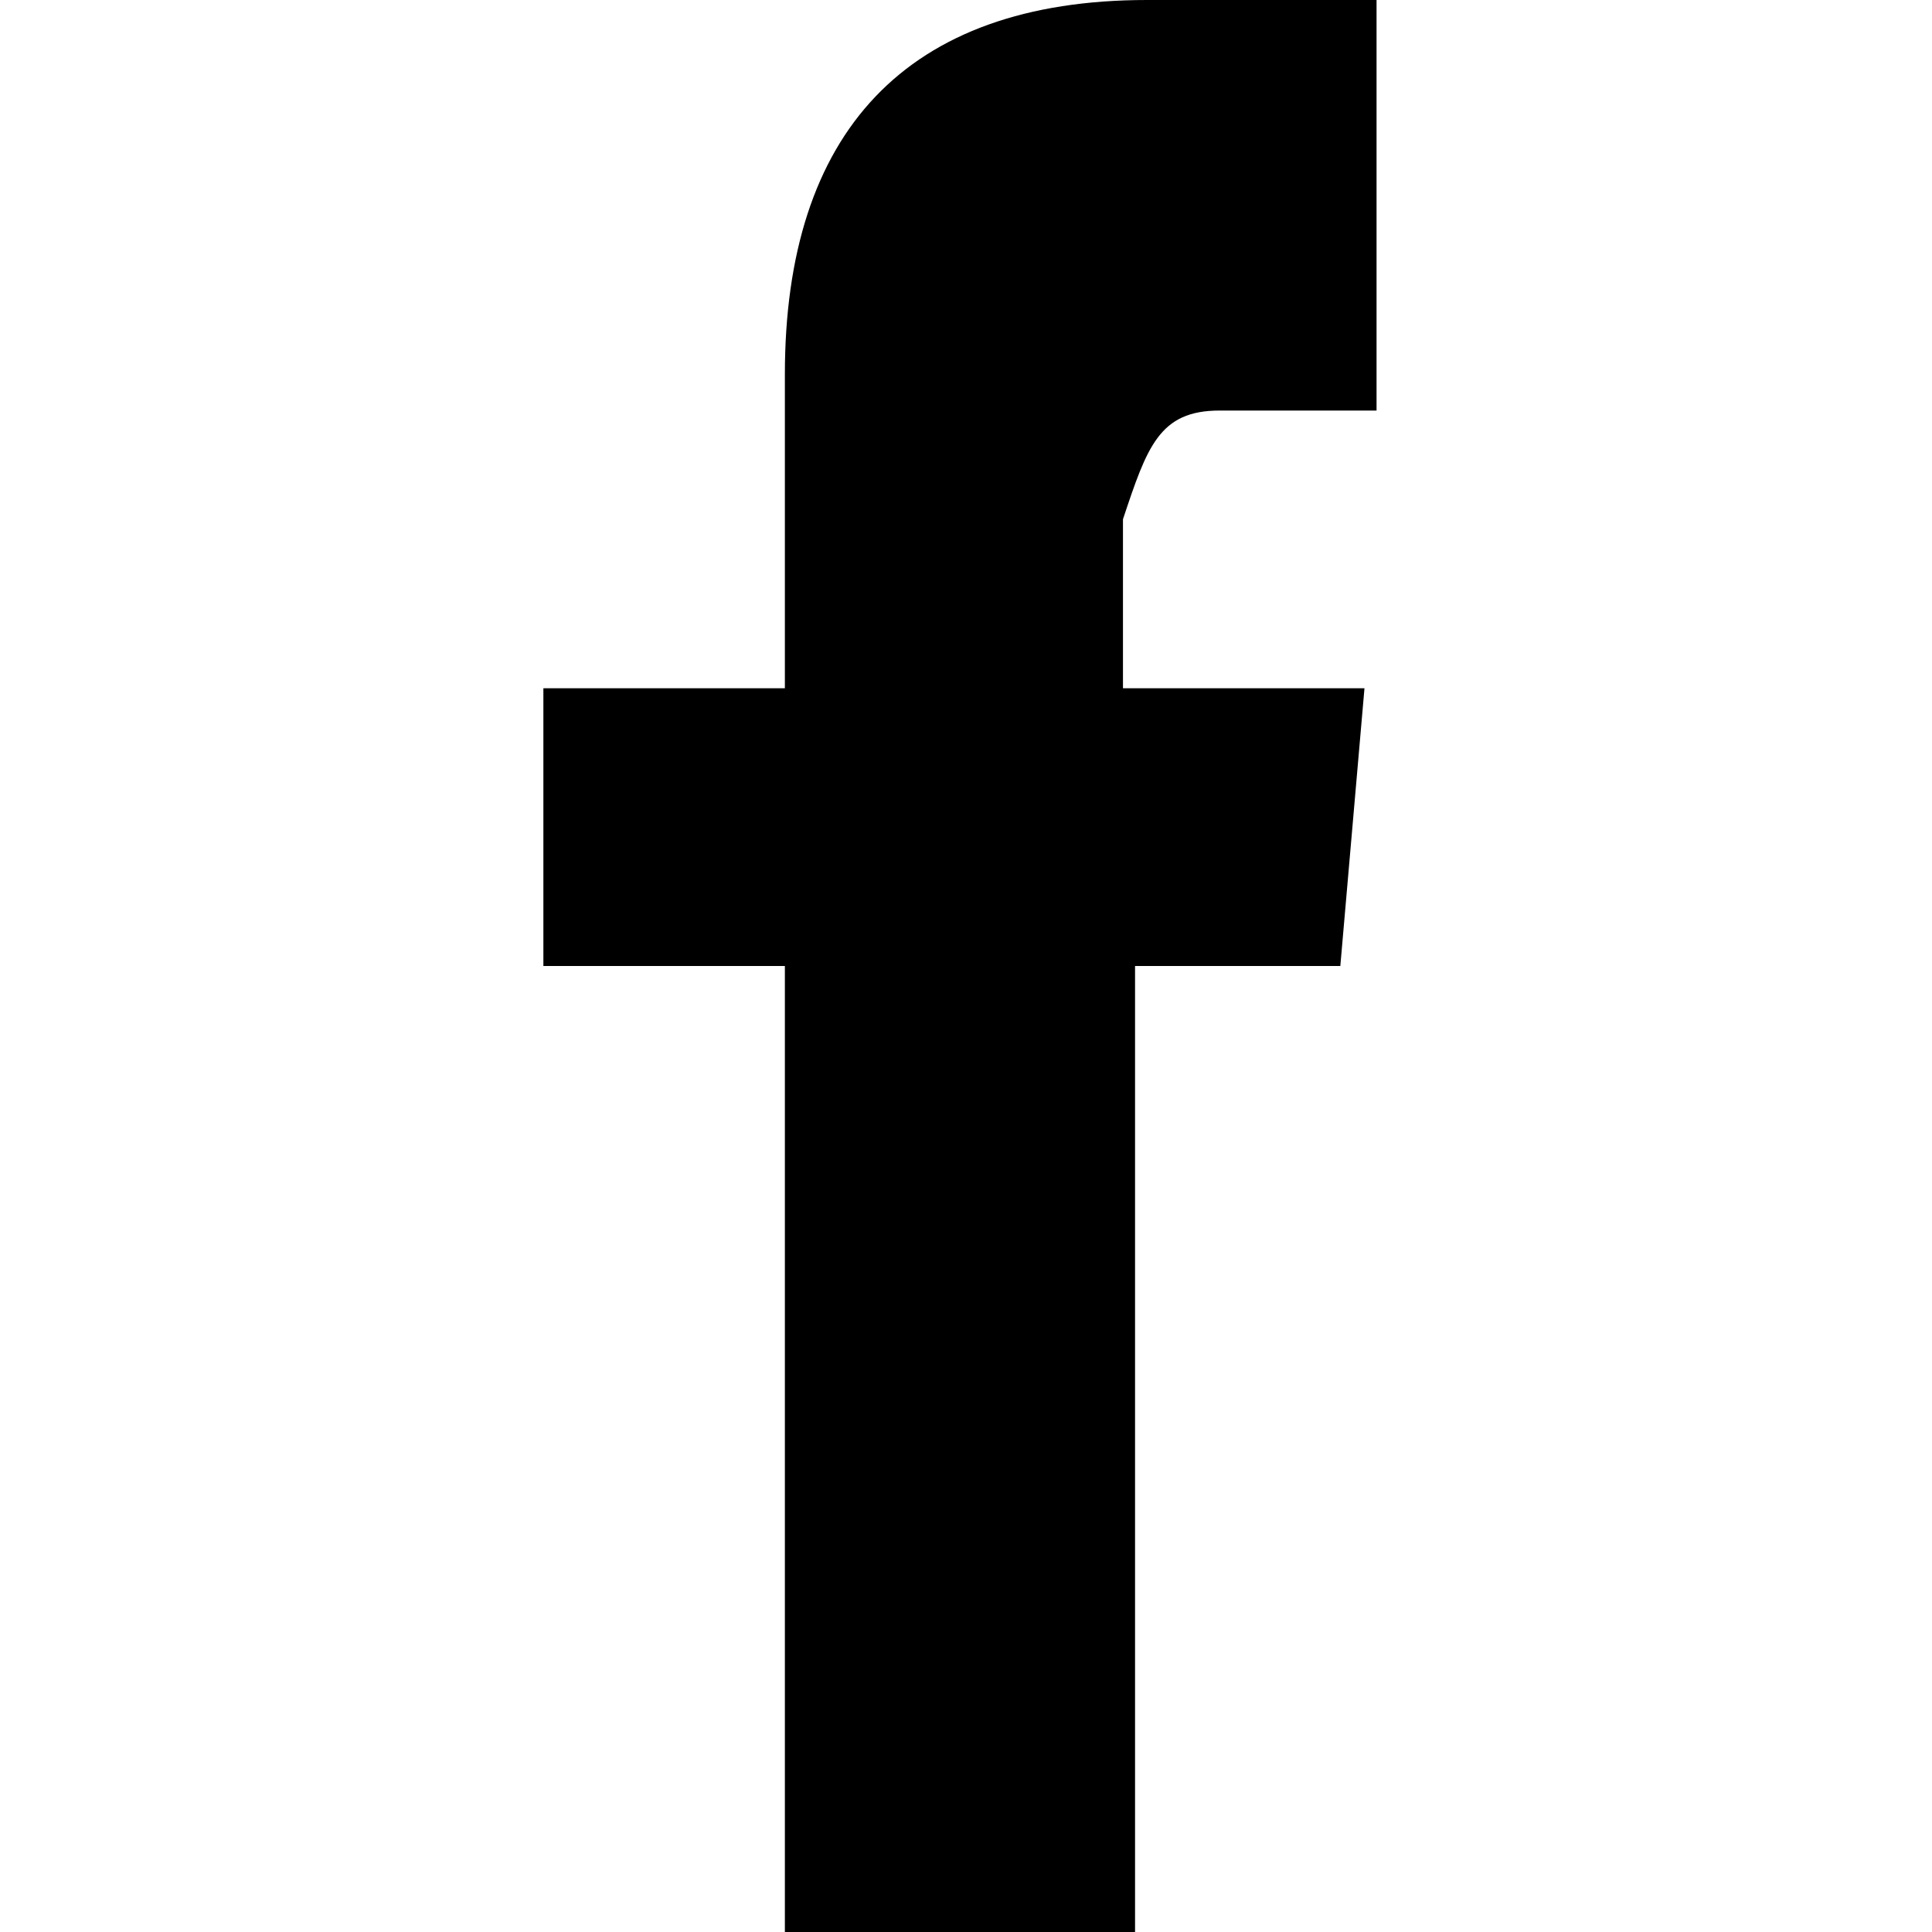
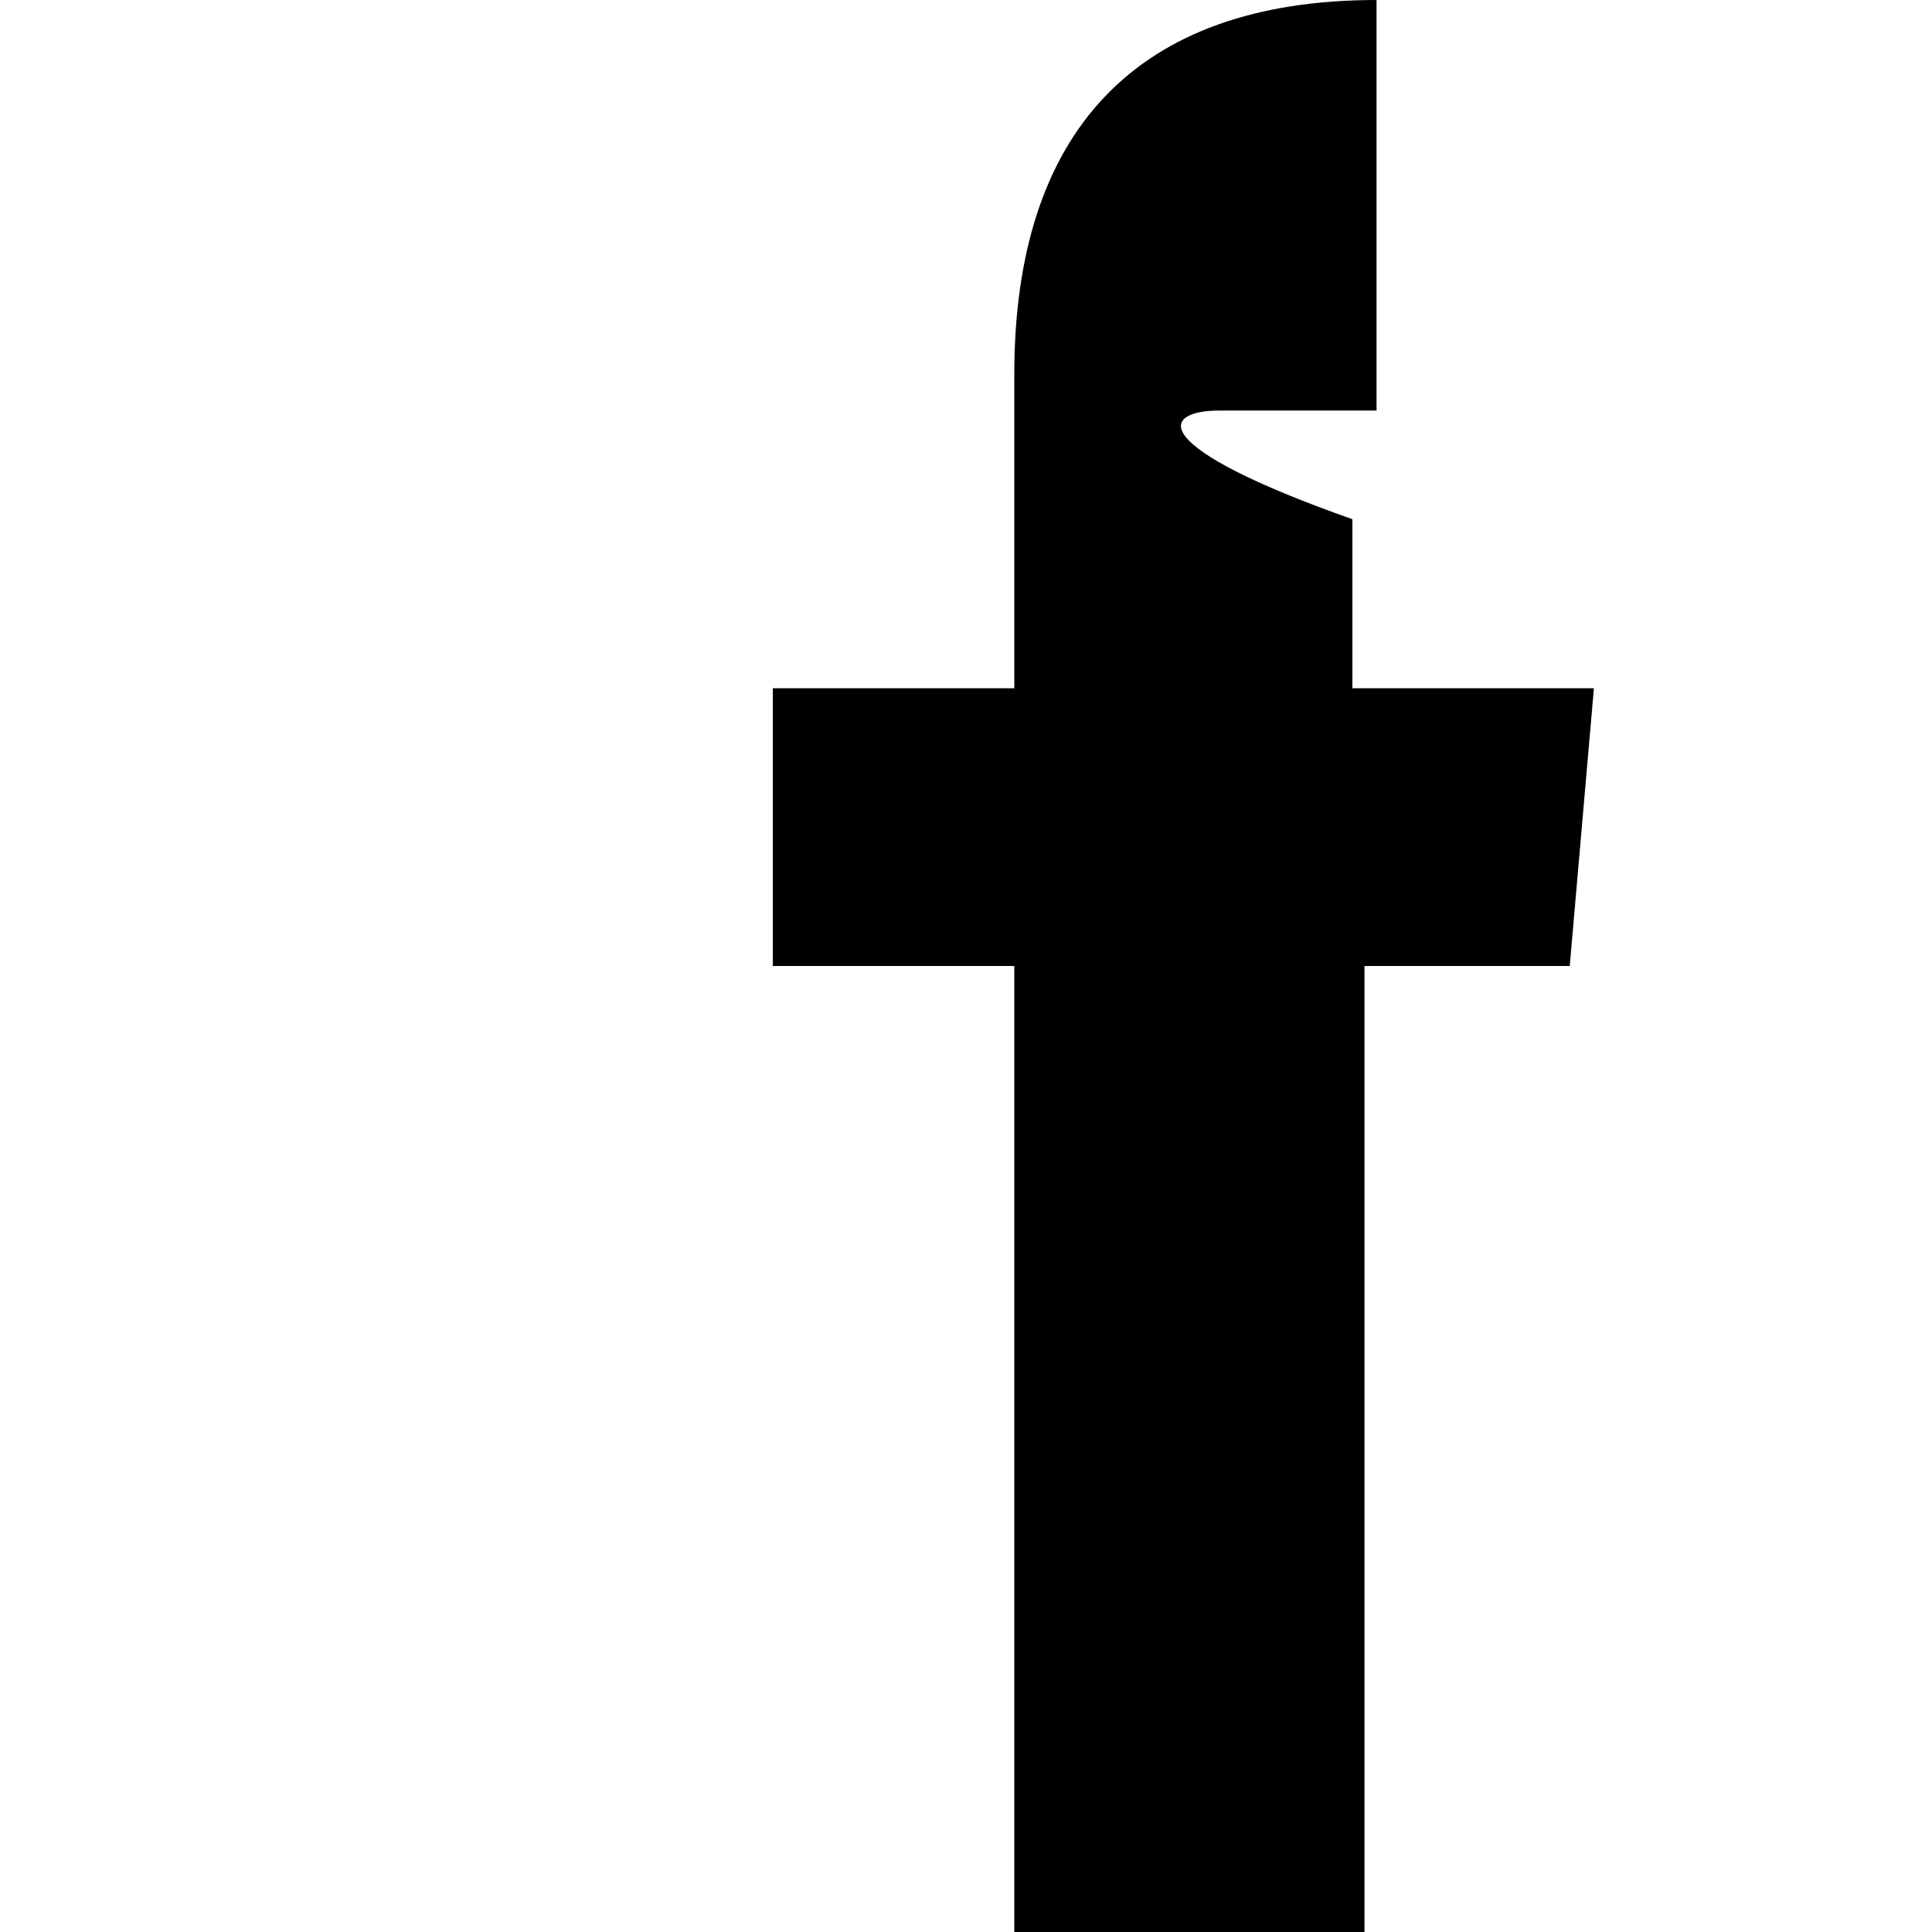
<svg xmlns="http://www.w3.org/2000/svg" version="1.1" id="Layer_1" x="0px" y="0px" viewBox="0 0 16 16" style="enable-background:new 0 0 16 16;" xml:space="preserve">
-   <path d="M10.1,3.4h1.3V0H9.5c-2,0-3,1.1-3,3.1v2.6h-2V8h2v8h2.9V8h1.7l0.2-2.3h-2V4.3C9.5,3.7,9.6,3.4,10.1,3.4z" />
+   <path d="M10.1,3.4h1.3V0c-2,0-3,1.1-3,3.1v2.6h-2V8h2v8h2.9V8h1.7l0.2-2.3h-2V4.3C9.5,3.7,9.6,3.4,10.1,3.4z" />
</svg>